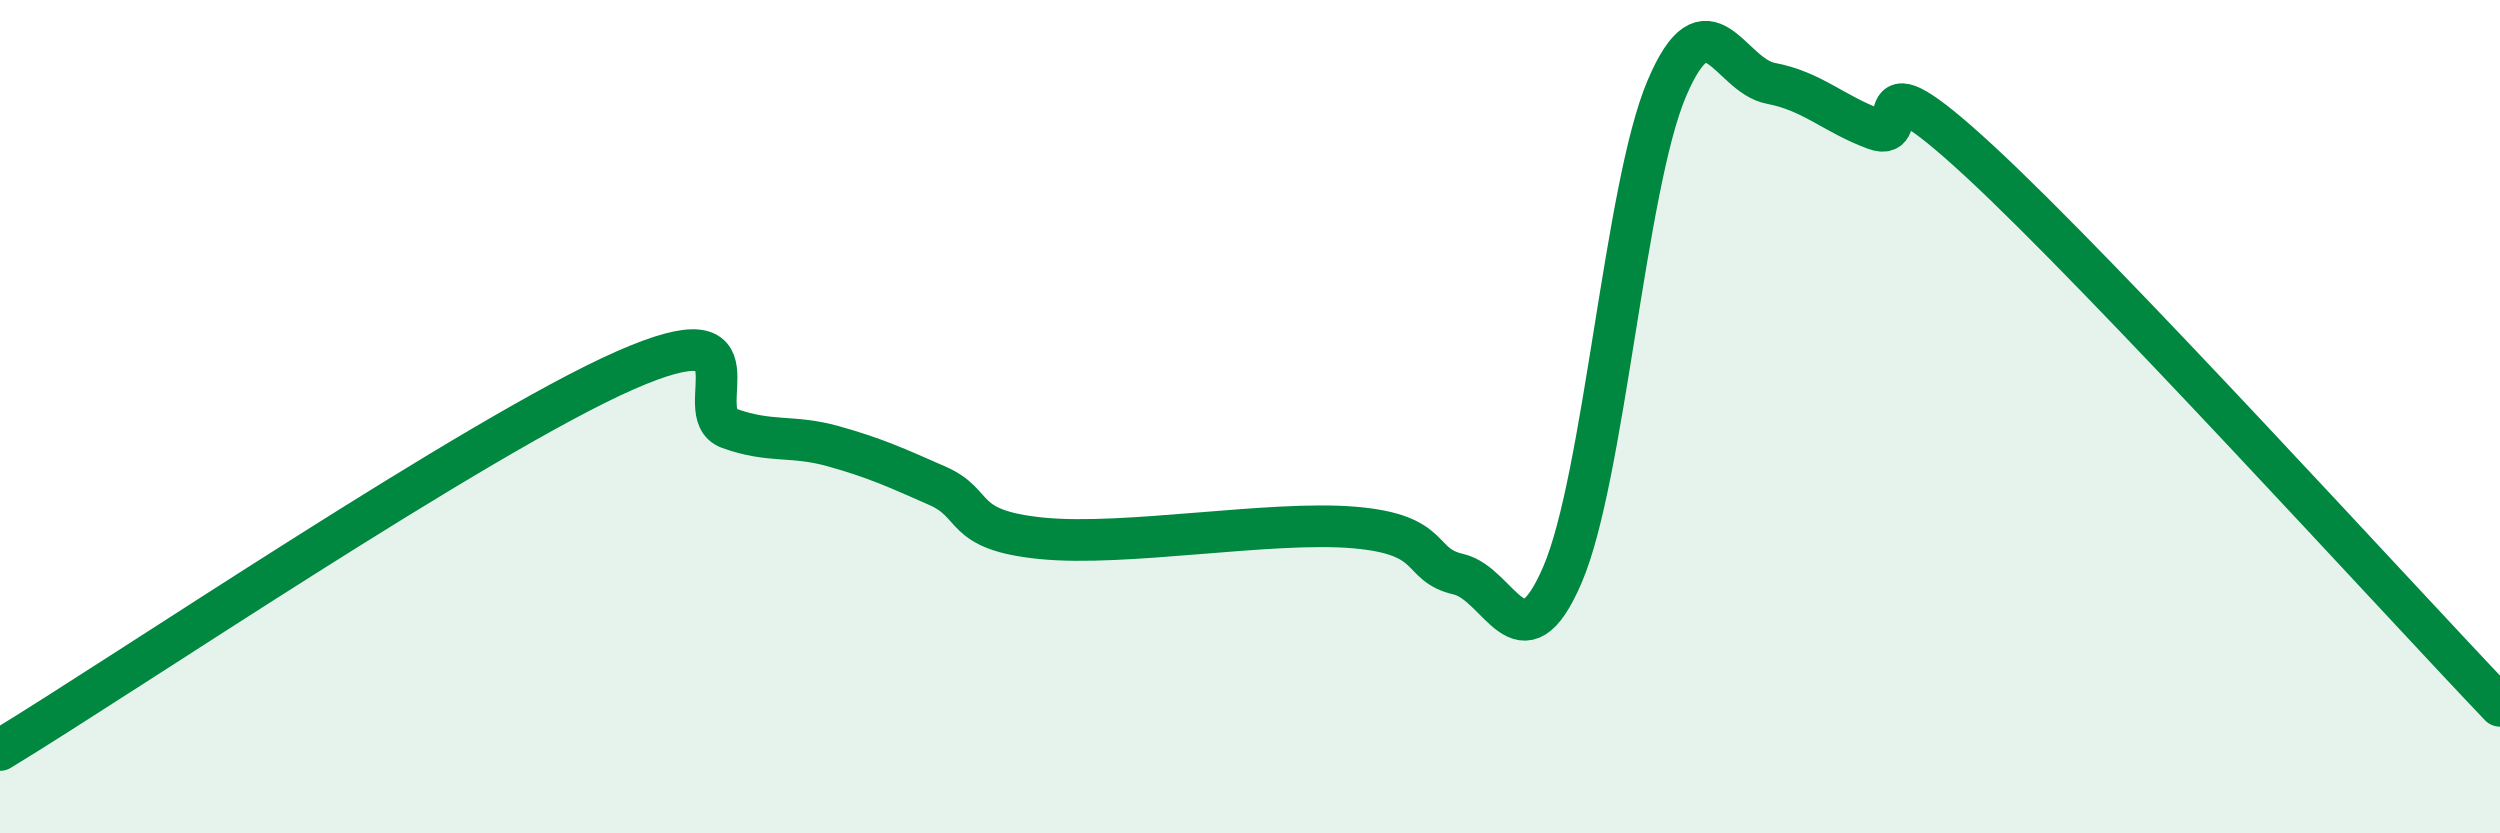
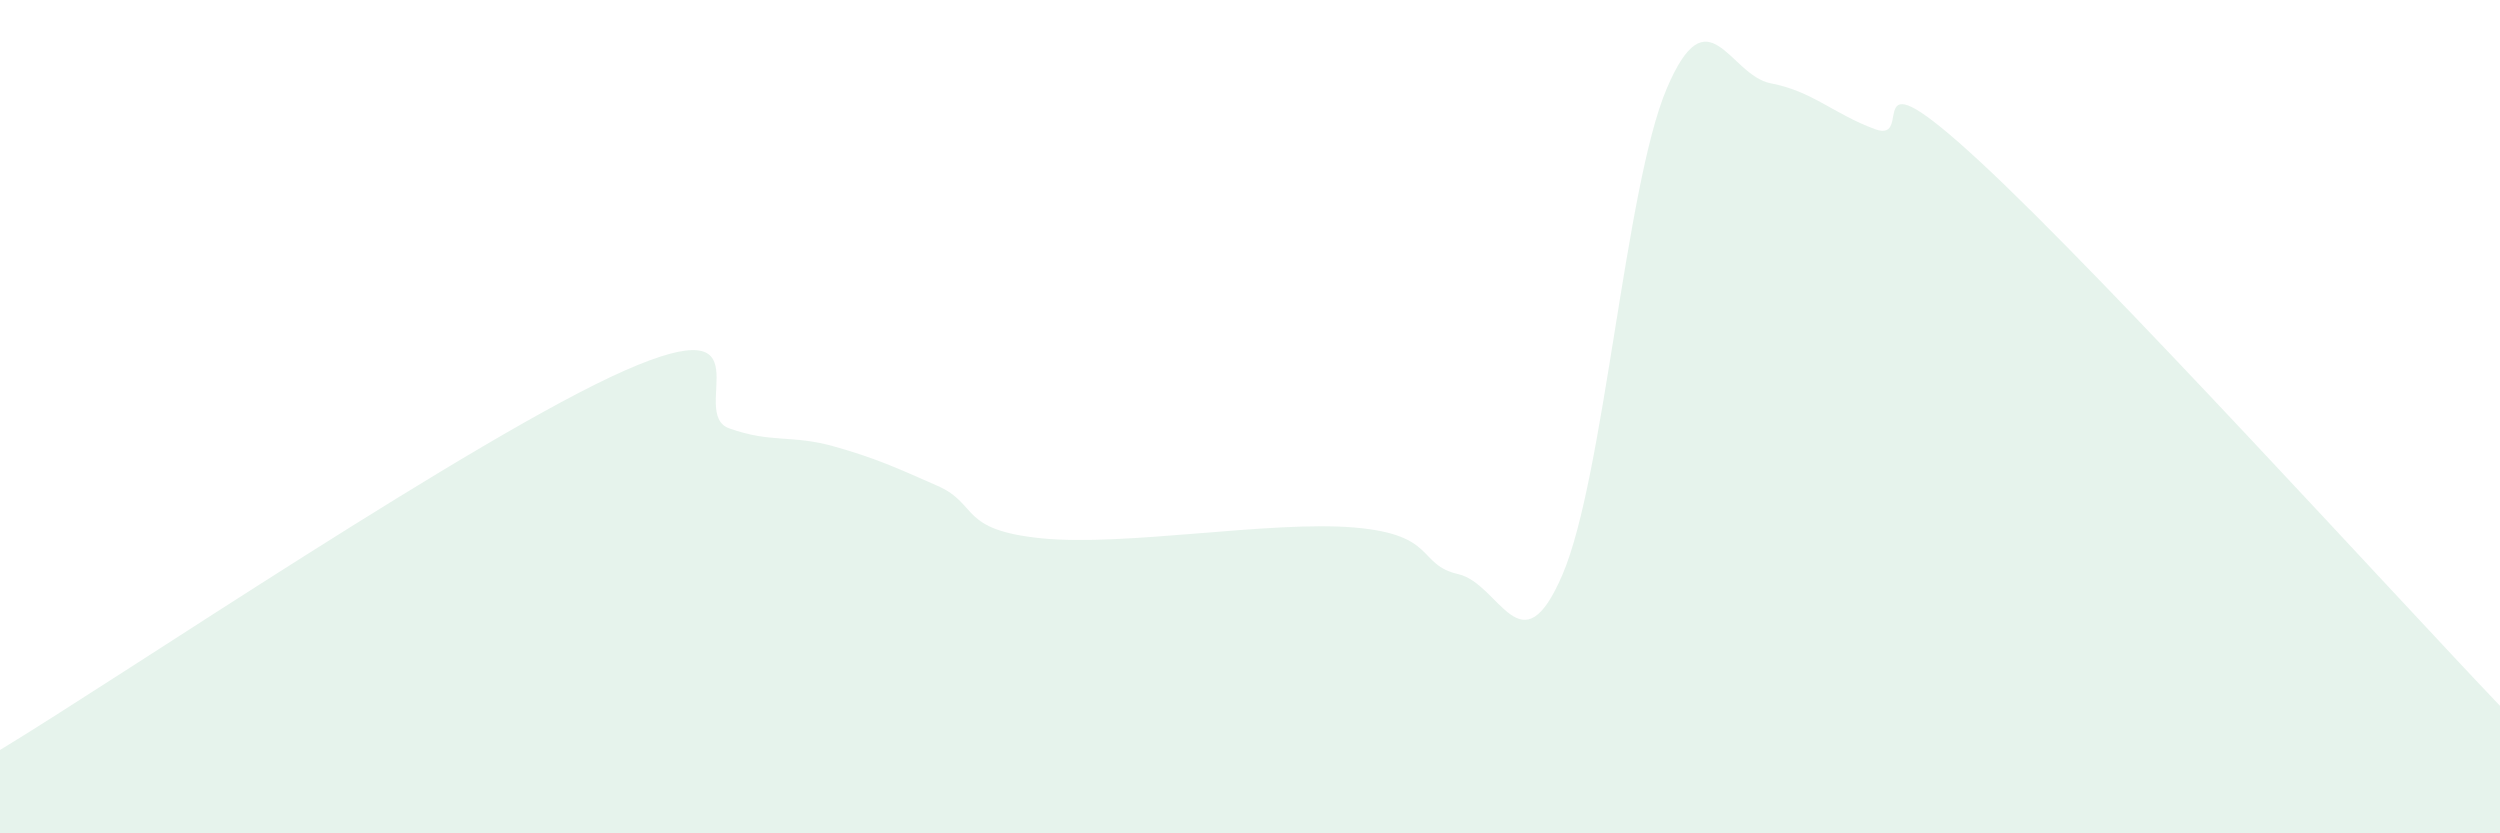
<svg xmlns="http://www.w3.org/2000/svg" width="60" height="20" viewBox="0 0 60 20">
  <path d="M 0,18 C 3,16.18 11.5,10.43 15,8.89 C 18.5,7.35 16.5,9.92 17.5,10.28 C 18.5,10.64 19,10.43 20,10.71 C 21,10.99 21.5,11.22 22.5,11.66 C 23.5,12.1 23,12.72 25,12.92 C 27,13.12 30.5,12.49 32.5,12.66 C 34.5,12.83 34,13.55 35,13.78 C 36,14.01 36.5,16.12 37.5,13.79 C 38.5,11.46 39,4.49 40,2.13 C 41,-0.23 41.5,1.81 42.5,2 C 43.5,2.19 44,2.73 45,3.1 C 46,3.47 44.5,1.09 47.5,3.86 C 50.5,6.63 57.5,14.32 60,16.94L60 20L0 20Z" fill="#008740" opacity="0.1" stroke-linecap="round" stroke-linejoin="round" />
-   <path d="M 0,18 C 3,16.18 11.5,10.43 15,8.89 C 18.5,7.35 16.5,9.92 17.5,10.28 C 18.5,10.64 19,10.43 20,10.71 C 21,10.99 21.5,11.22 22.5,11.66 C 23.5,12.1 23,12.72 25,12.92 C 27,13.12 30.5,12.49 32.5,12.66 C 34.5,12.83 34,13.55 35,13.78 C 36,14.01 36.5,16.12 37.5,13.79 C 38.5,11.46 39,4.49 40,2.13 C 41,-0.23 41.5,1.81 42.5,2 C 43.5,2.19 44,2.73 45,3.1 C 46,3.47 44.5,1.09 47.5,3.86 C 50.5,6.63 57.5,14.32 60,16.94" stroke="#008740" stroke-width="1" fill="none" stroke-linecap="round" stroke-linejoin="round" />
</svg>